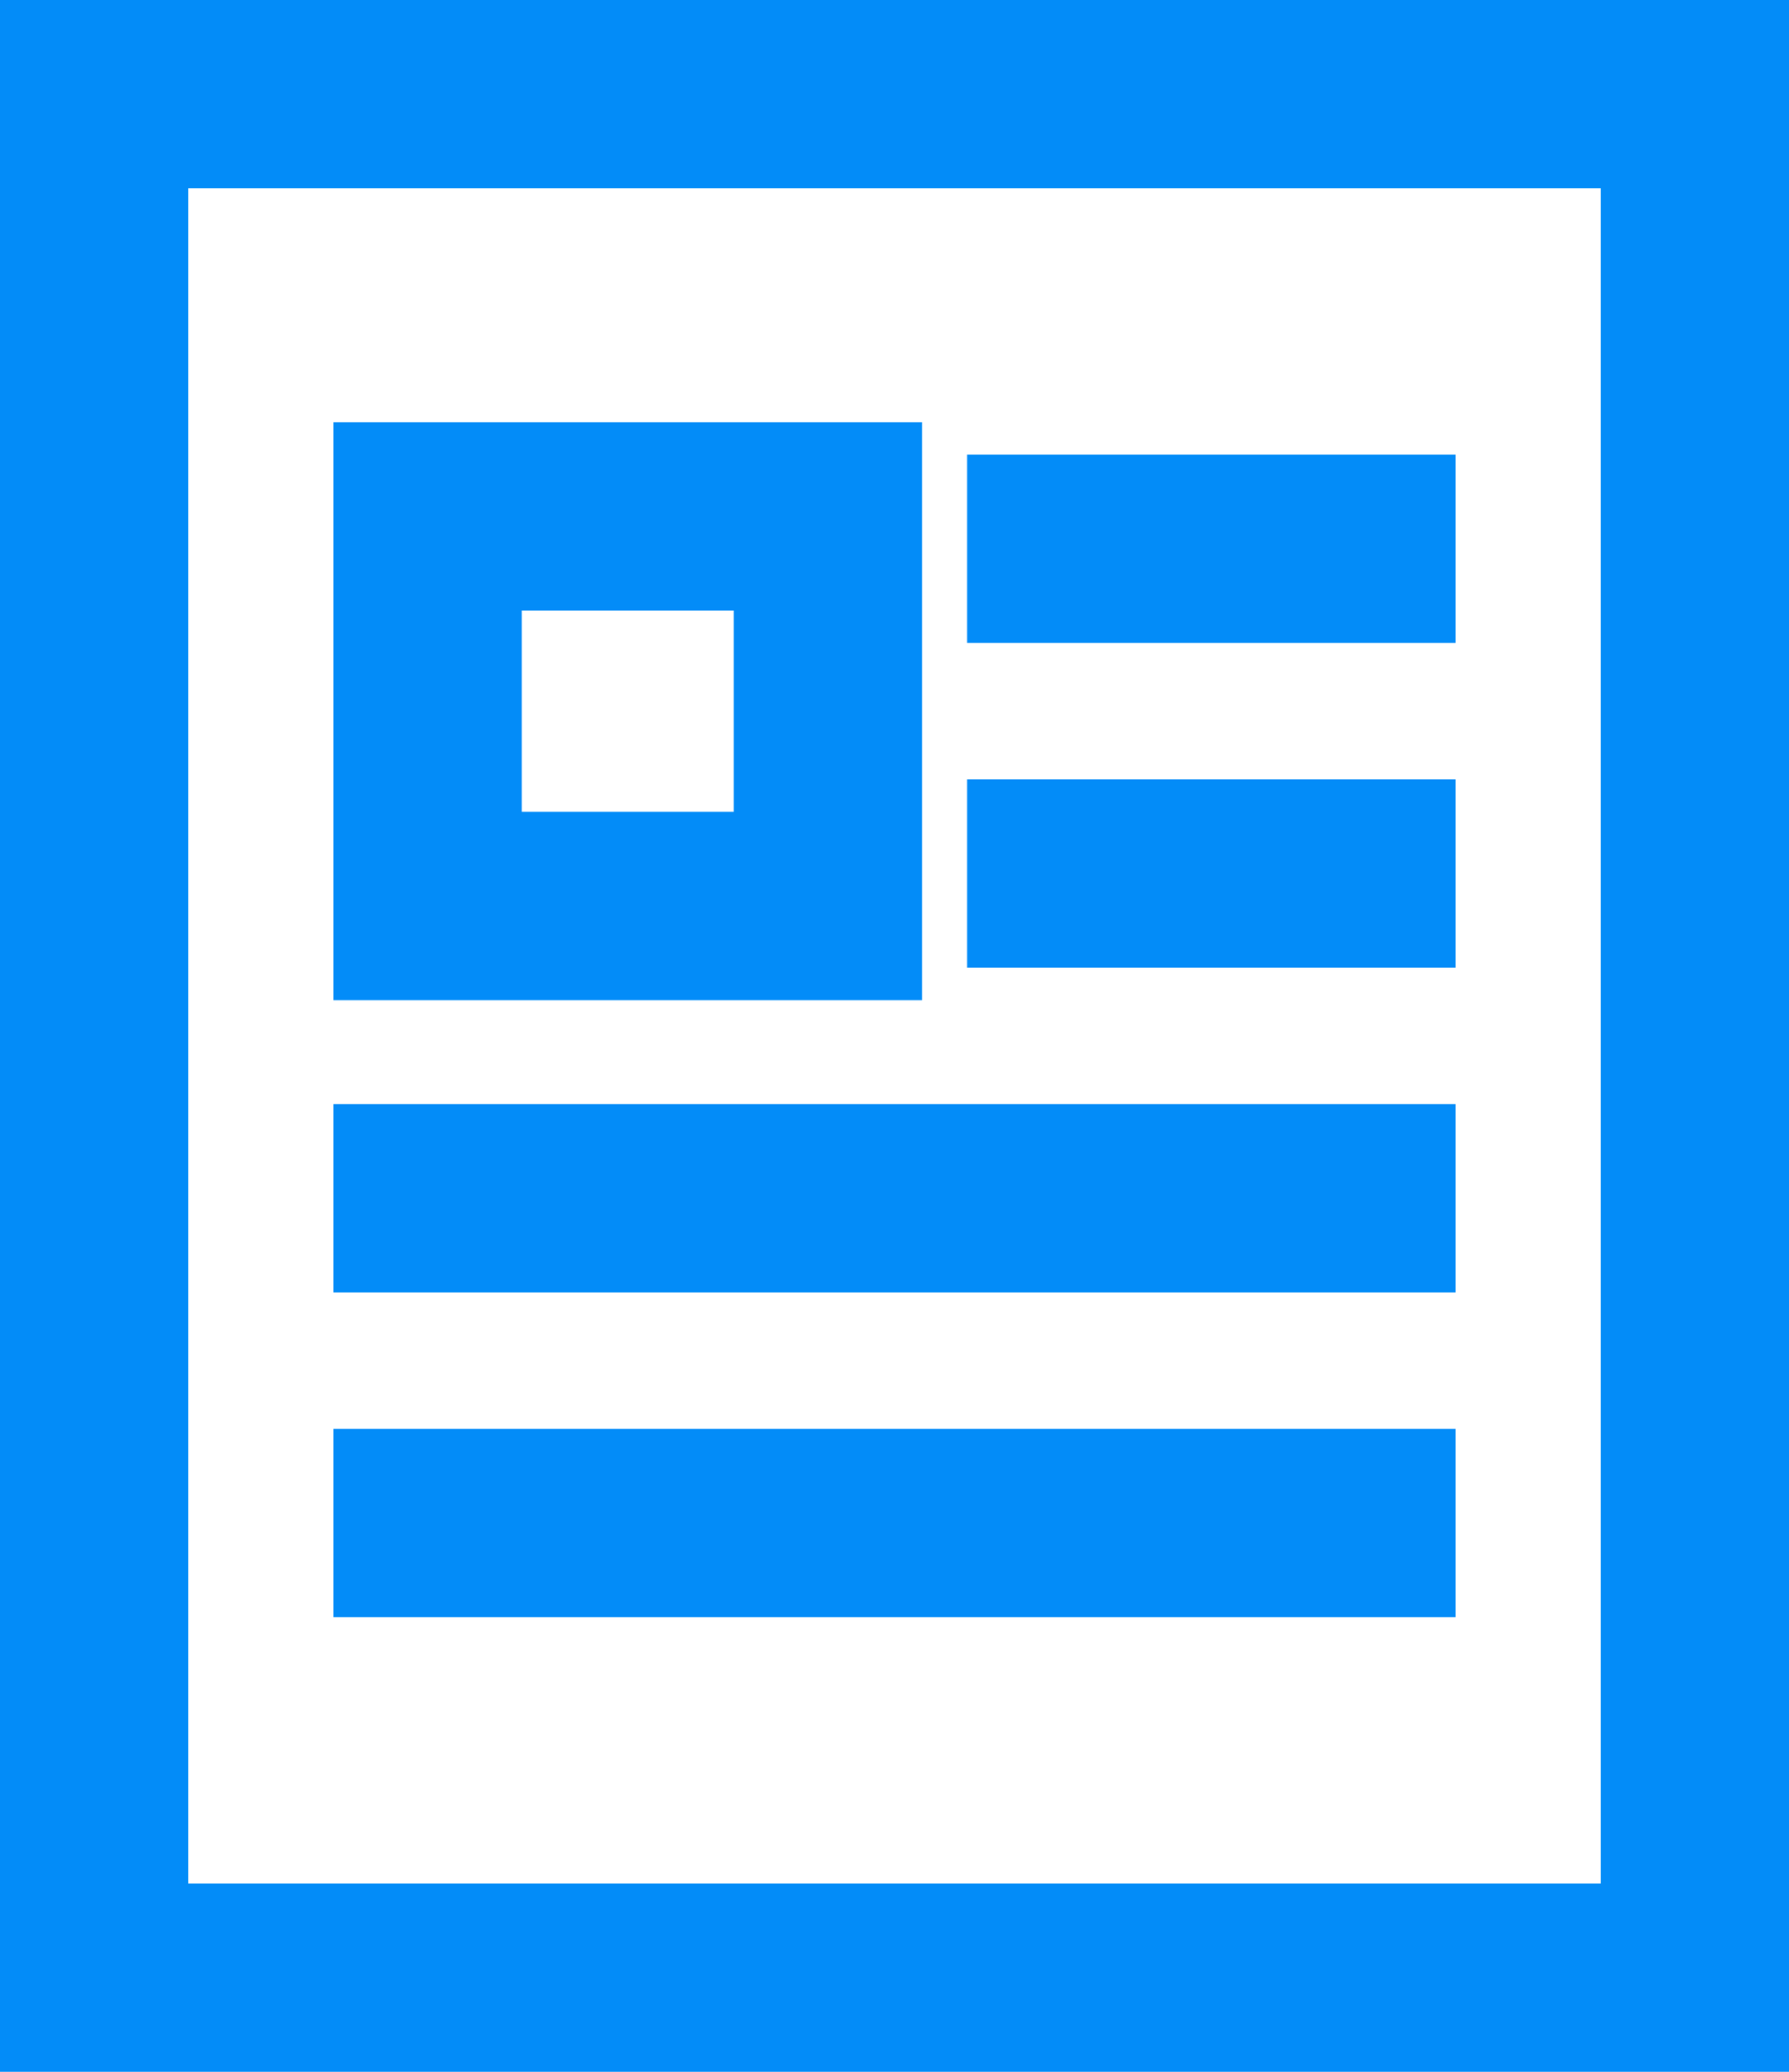
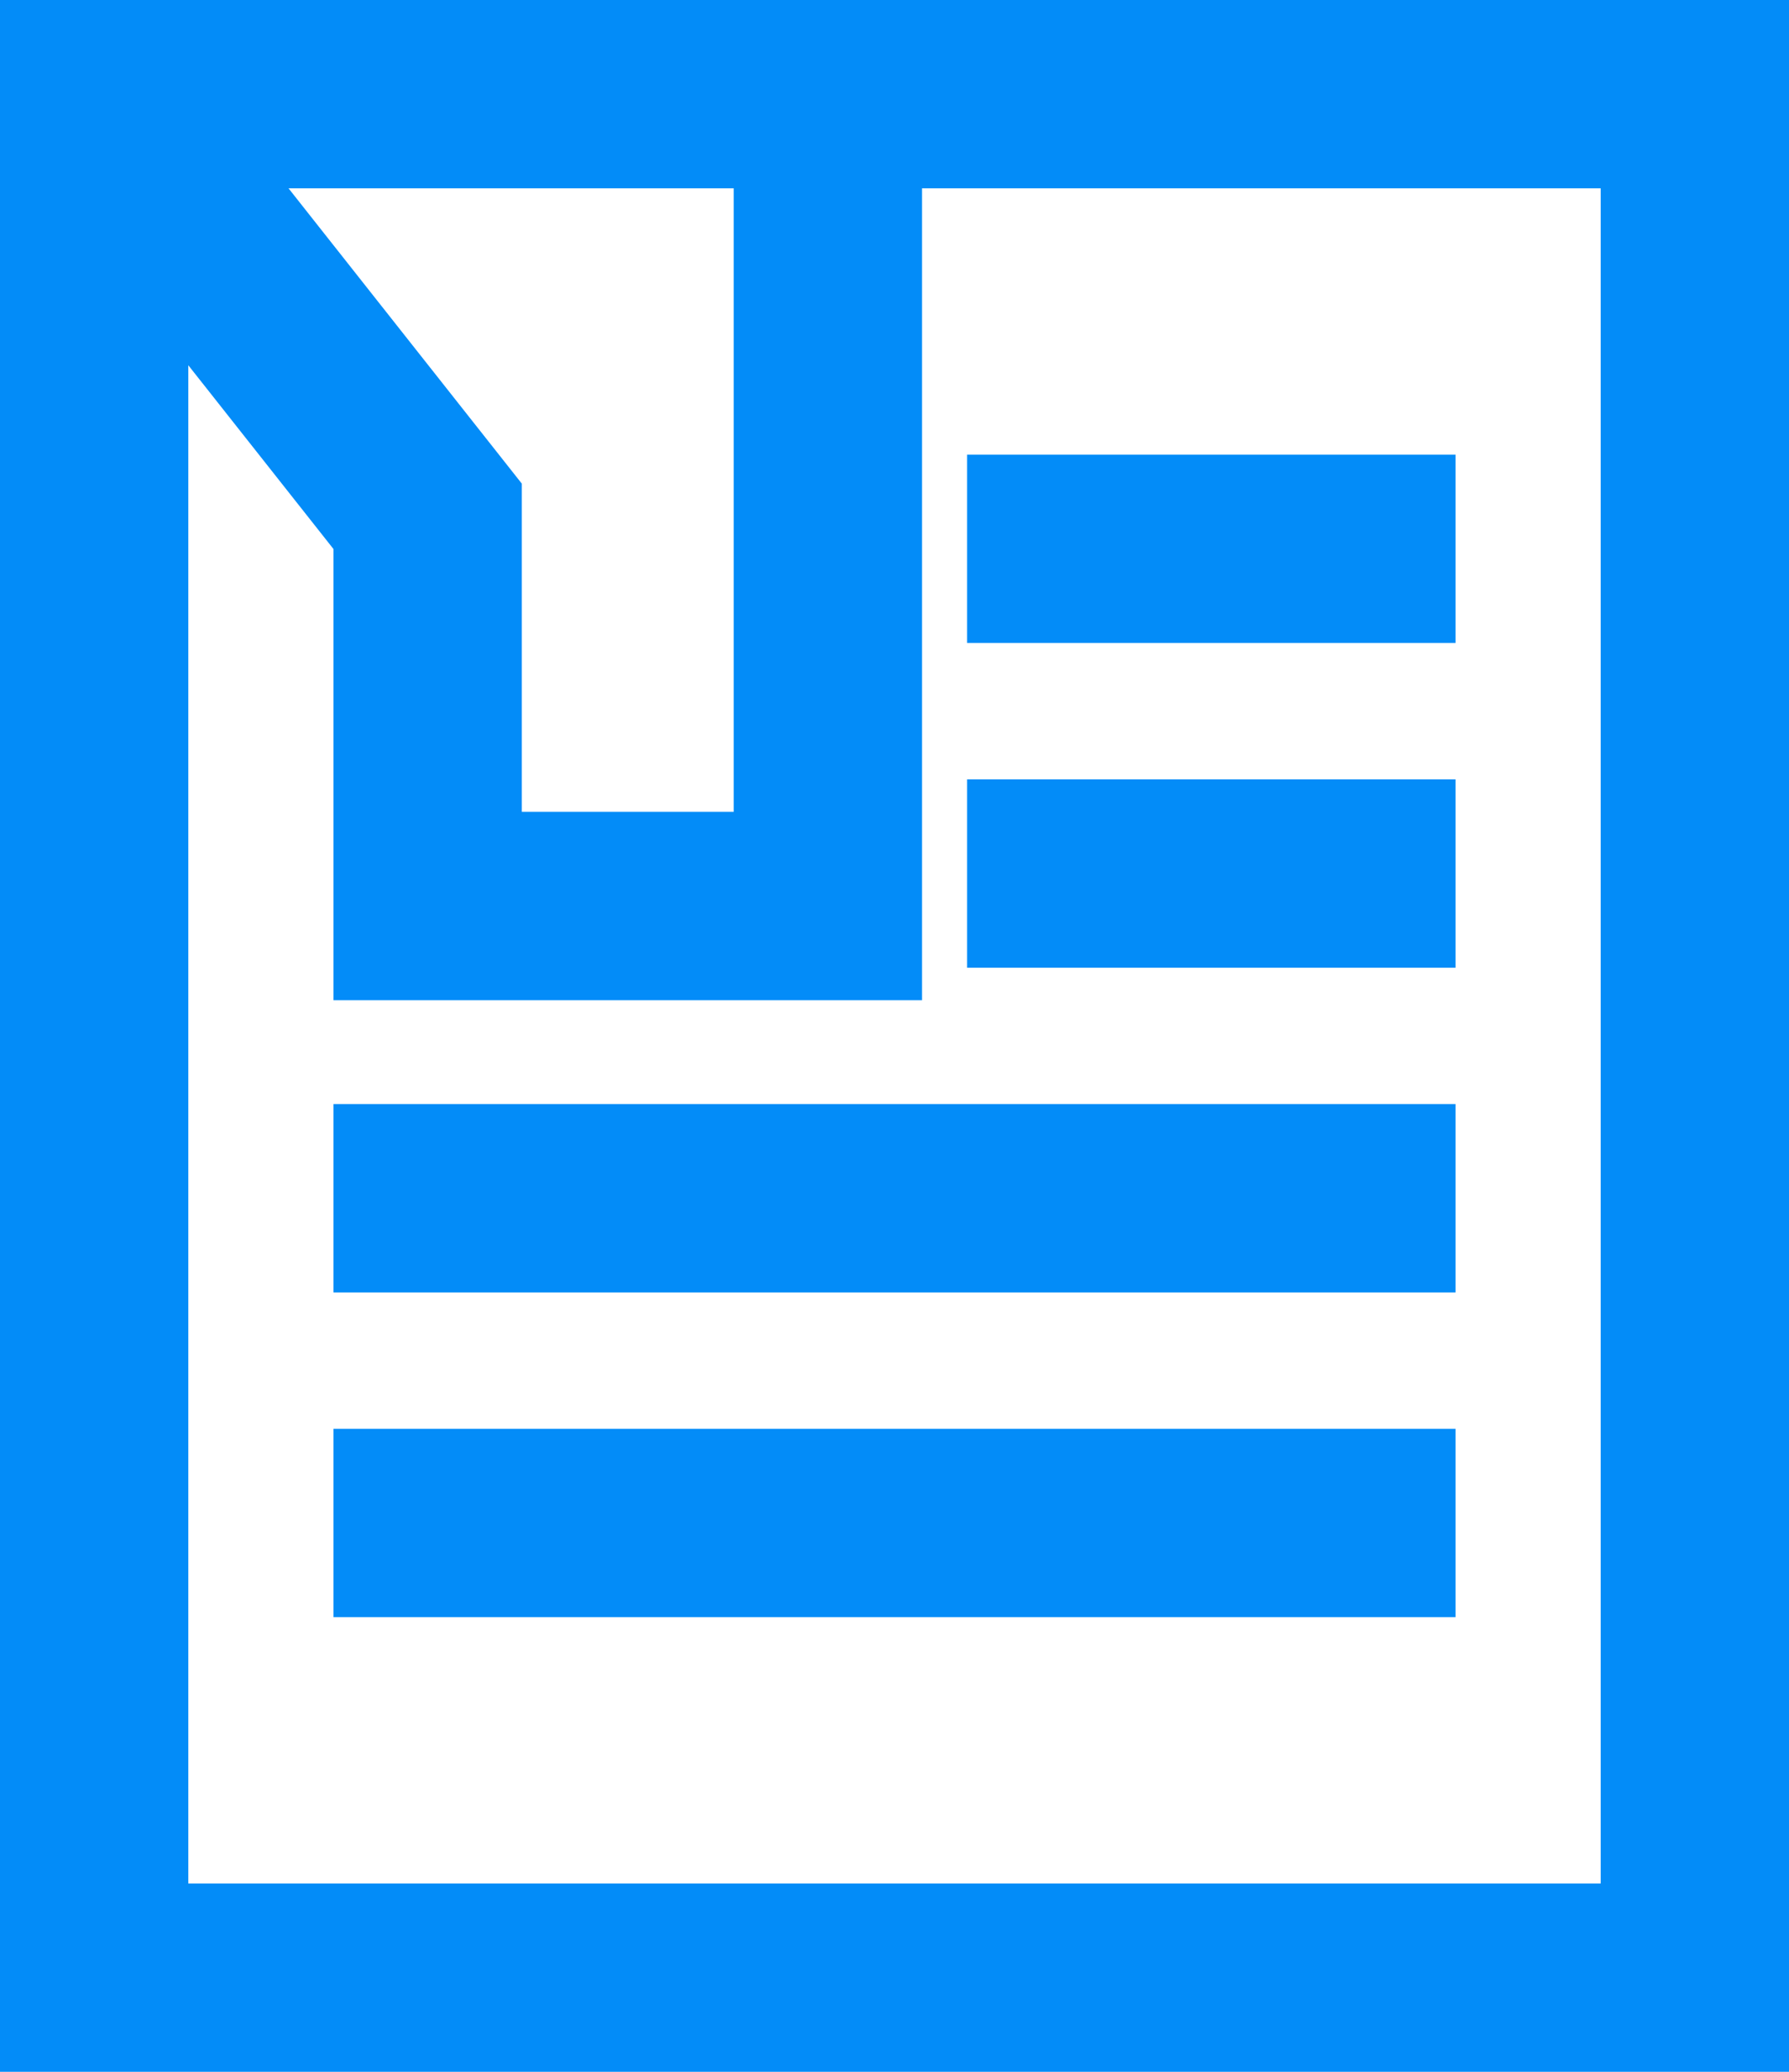
<svg xmlns="http://www.w3.org/2000/svg" width="19" height="22" viewBox="0 0 19 22" fill="none">
-   <path d="M11.271 5.828H14.458M11.271 9.276H14.458M4.542 12.724H14.458M4.542 16.172H14.458M1 1H18V21H1V1ZM4.542 5.483H8.792V9.621H4.542V5.483Z" stroke="#038cf8" stroke-width="2" stroke-miterlimit="10" stroke-linecap="square" />
+   <path d="M11.271 5.828H14.458M11.271 9.276H14.458M4.542 12.724H14.458M4.542 16.172H14.458M1 1H18V21H1V1ZH8.792V9.621H4.542V5.483Z" stroke="#038cf8" stroke-width="2" stroke-miterlimit="10" stroke-linecap="square" />
</svg>